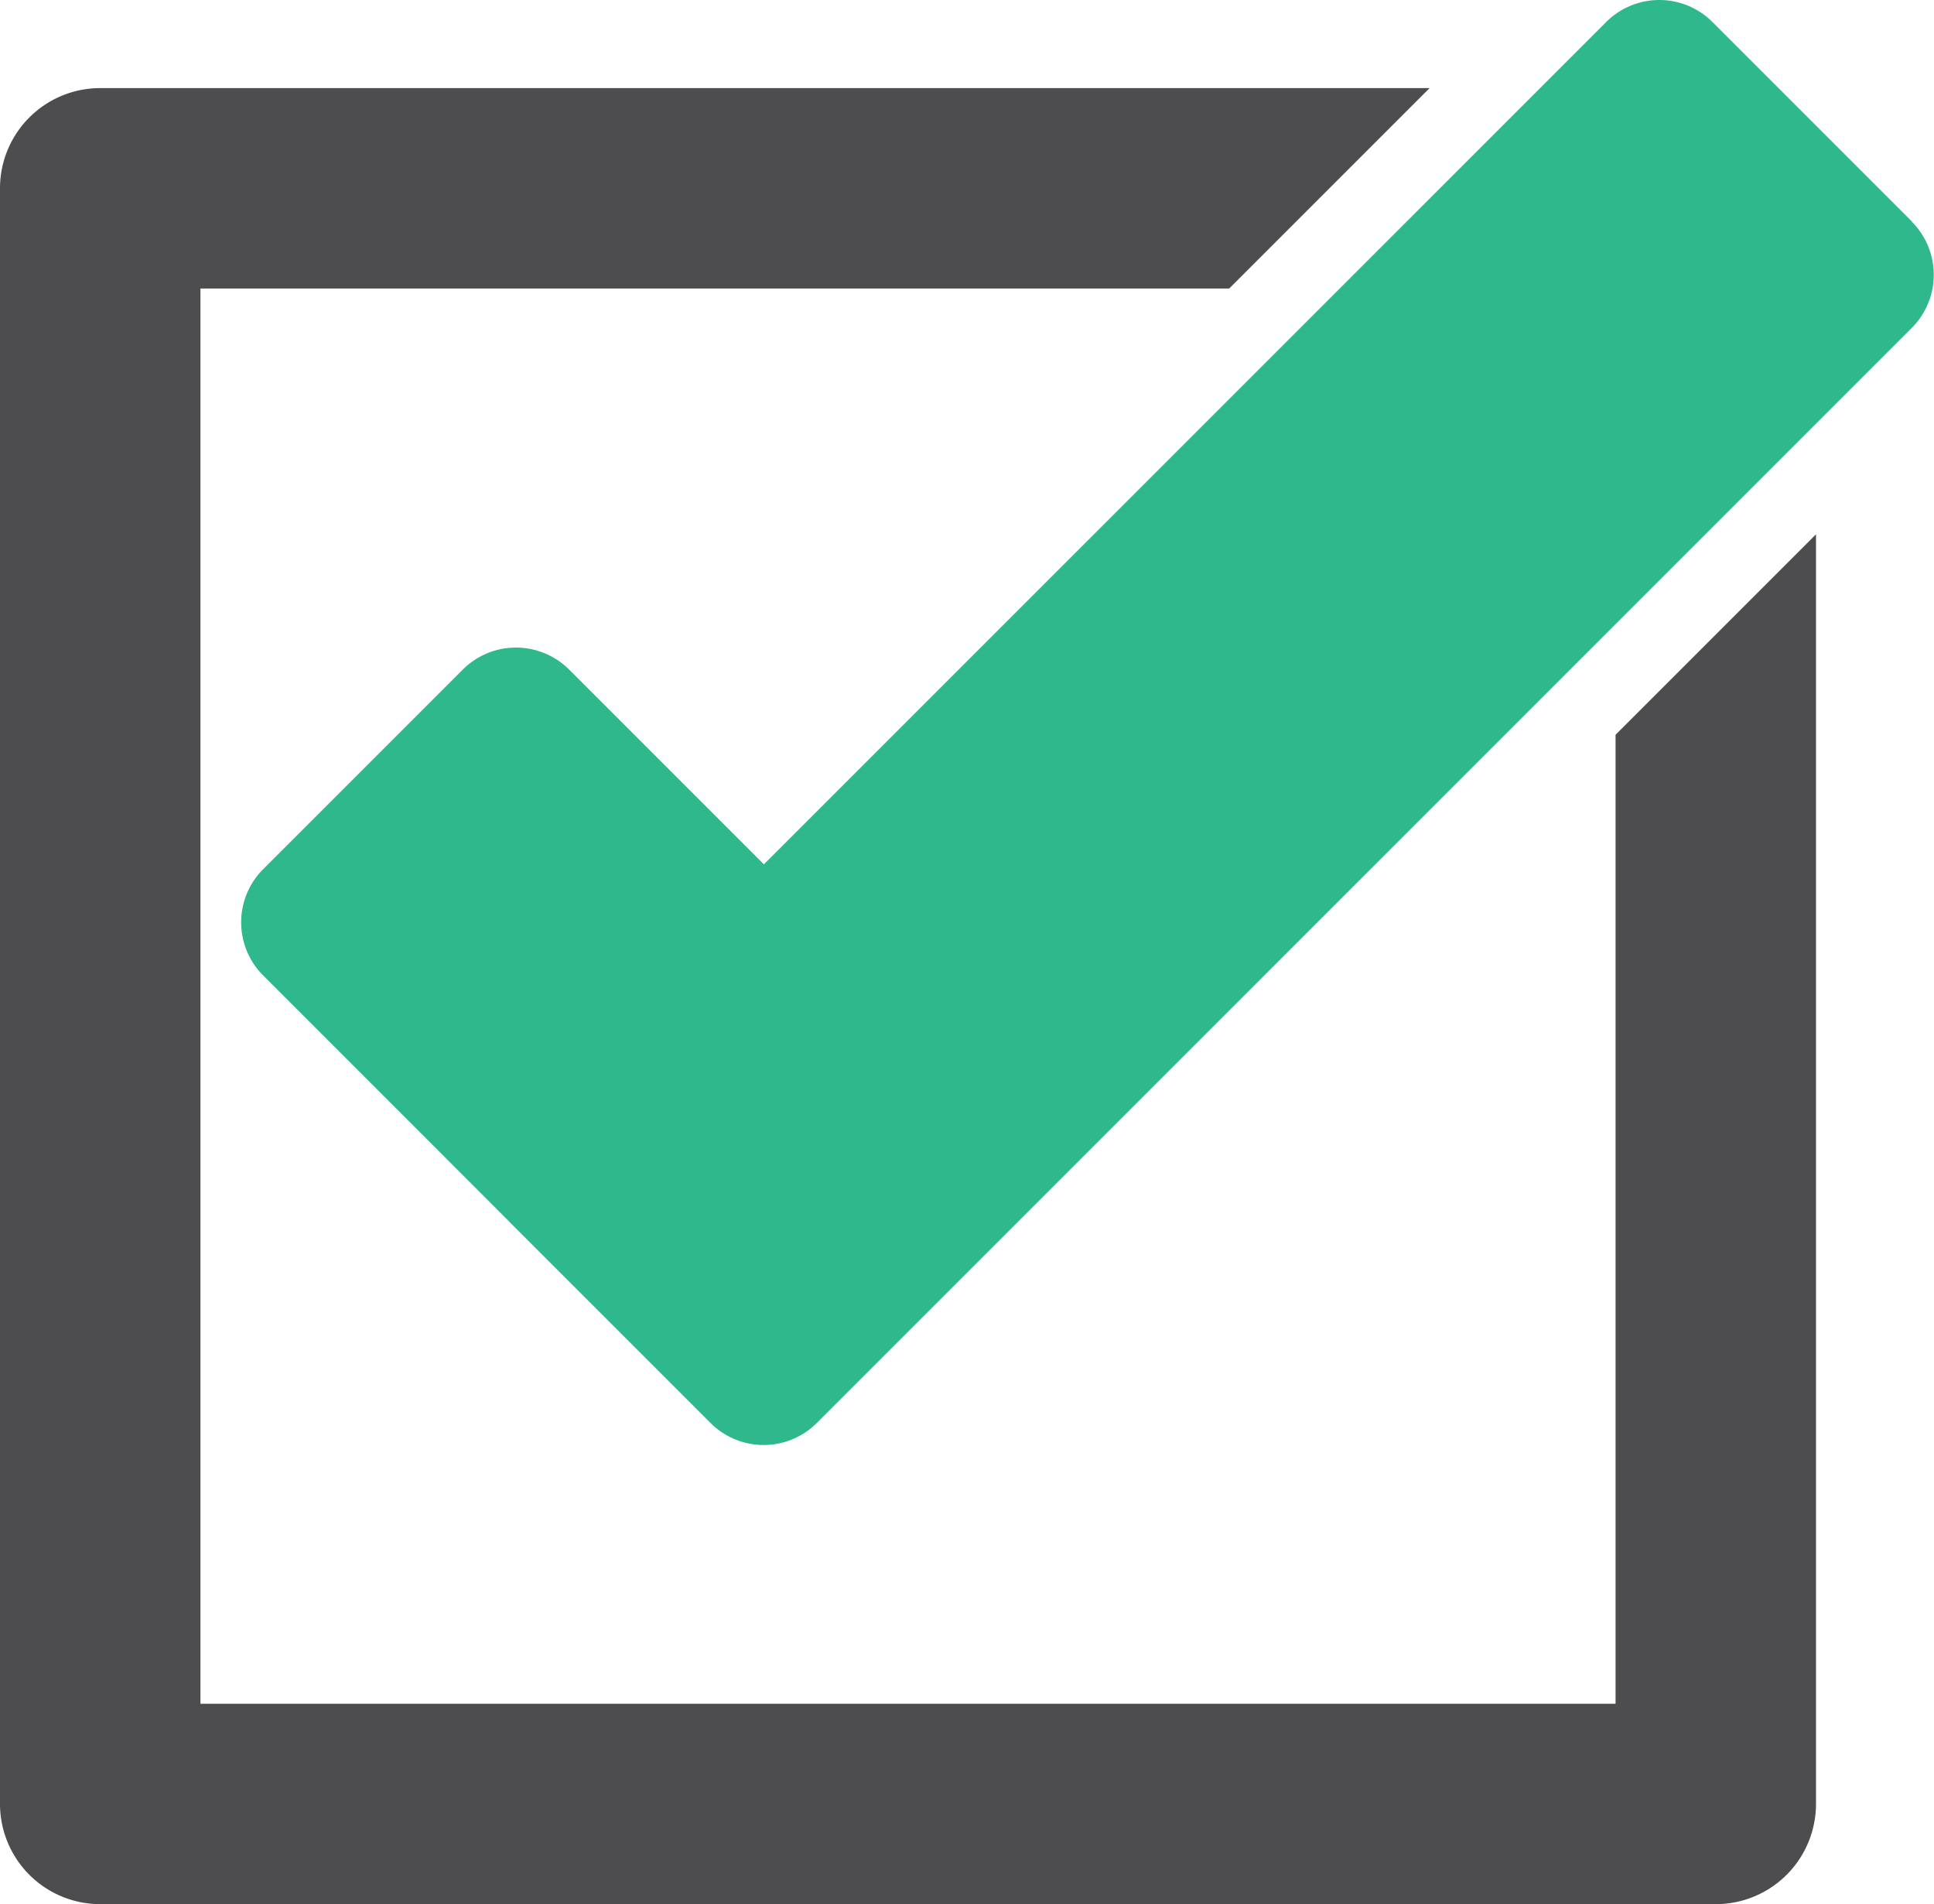
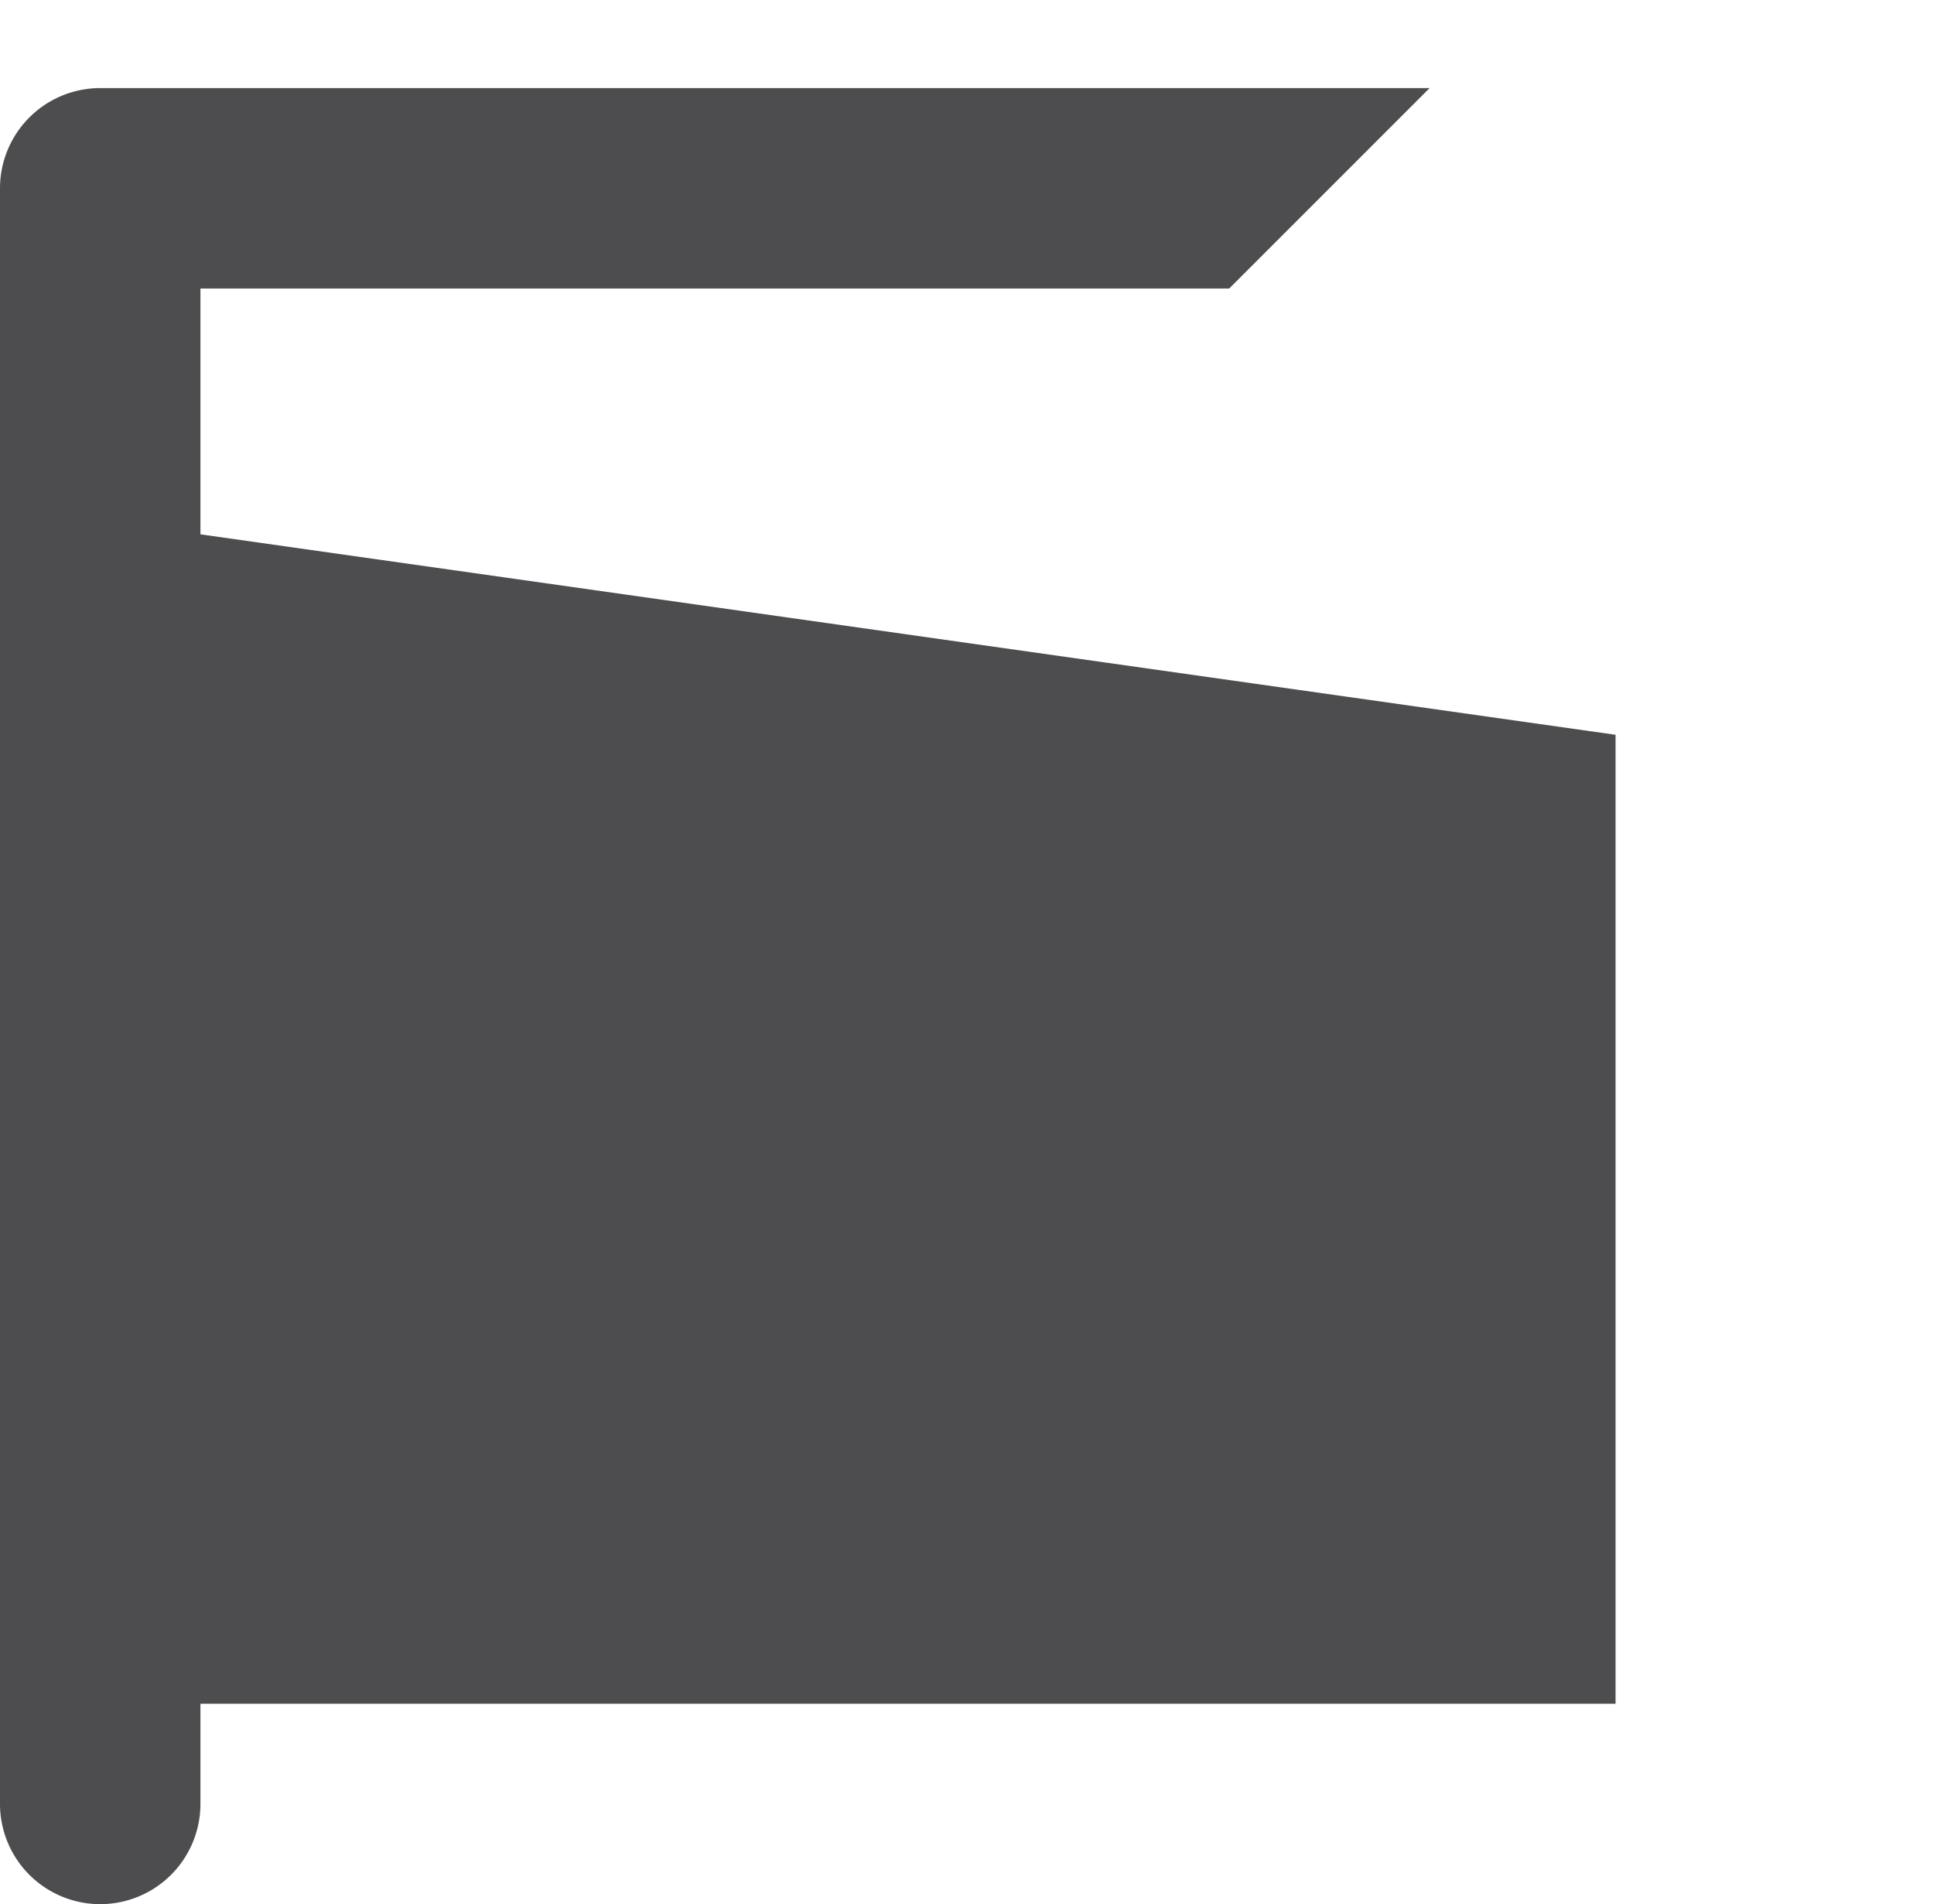
<svg xmlns="http://www.w3.org/2000/svg" viewBox="0 0 595.24 586.03">
  <defs>
    <style>.cls-1{fill:#2eb88b;}.cls-2{fill:#4d4d4f;}</style>
  </defs>
  <g id="Layer_2" data-name="Layer 2">
    <g id="Capa_1" data-name="Capa 1">
-       <path class="cls-1" d="M588.46,68.18l-61.4-61.4a23.13,23.13,0,0,0-32.72,0L235.1,266l-59.94-59.94a23.15,23.15,0,0,0-32.72,0L81,267.49a23.12,23.12,0,0,0,0,32.71l75.47,75.48.8.84,61.41,61.4a23.12,23.12,0,0,0,32.71,0l337-337a23.12,23.12,0,0,0,0-32.71Z" />
-       <path class="cls-2" d="M497.23,226.13V524.34H61.69V88.8H378.31L440,27.11H30.84A30.85,30.85,0,0,0,0,58V555.18A30.85,30.85,0,0,0,30.84,586H528.07a30.85,30.85,0,0,0,30.85-30.85V164.44Z" />
+       <path class="cls-2" d="M497.23,226.13V524.34H61.69V88.8H378.31L440,27.11H30.84A30.85,30.85,0,0,0,0,58V555.18A30.85,30.85,0,0,0,30.84,586a30.85,30.85,0,0,0,30.85-30.85V164.44Z" />
    </g>
  </g>
</svg>